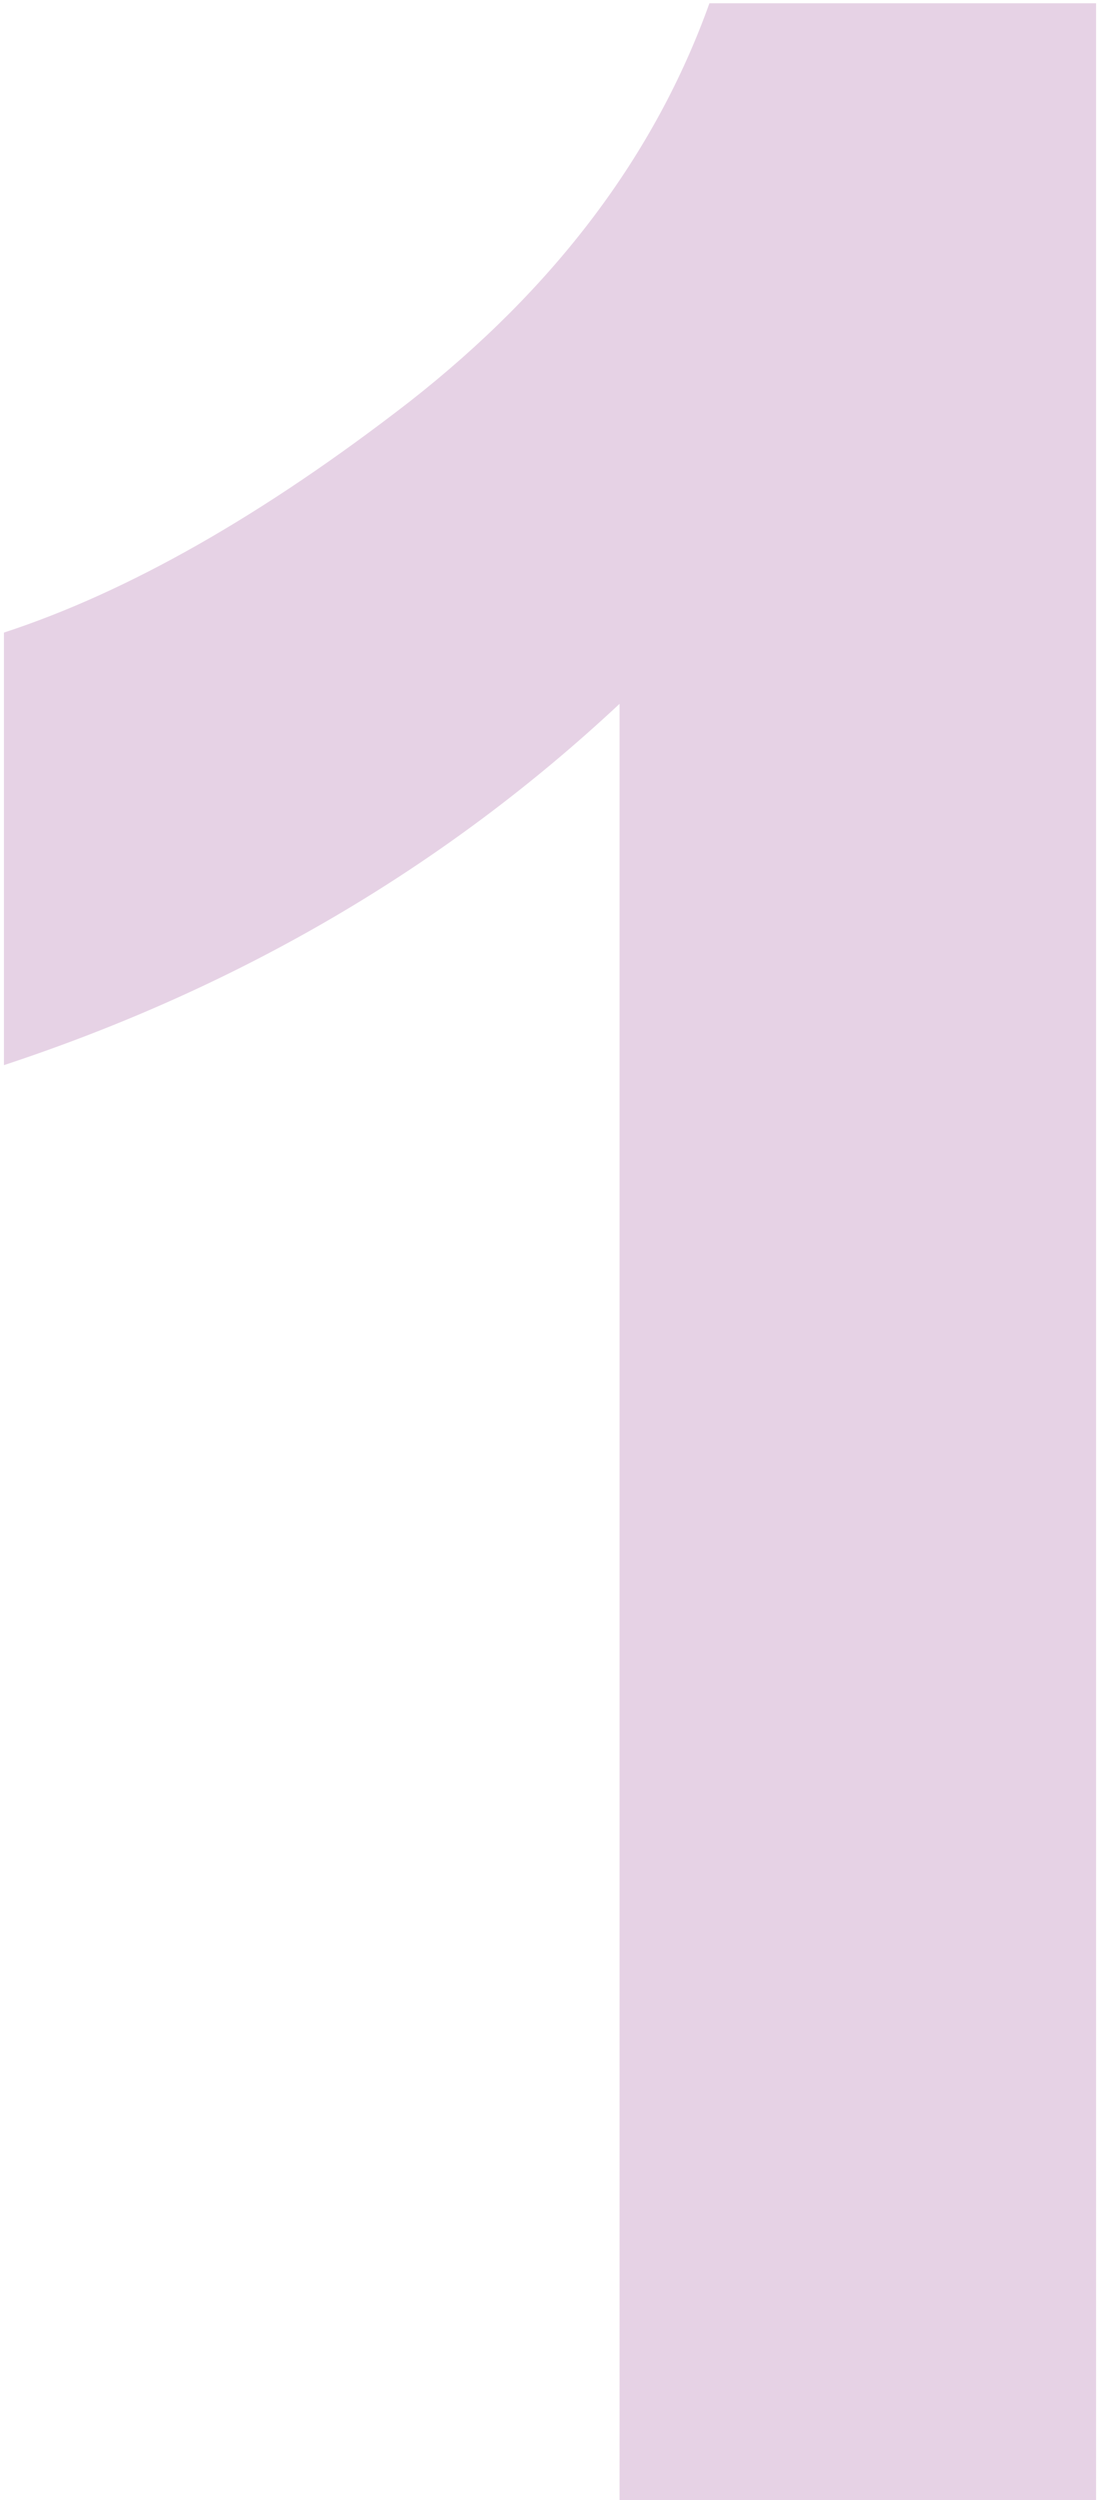
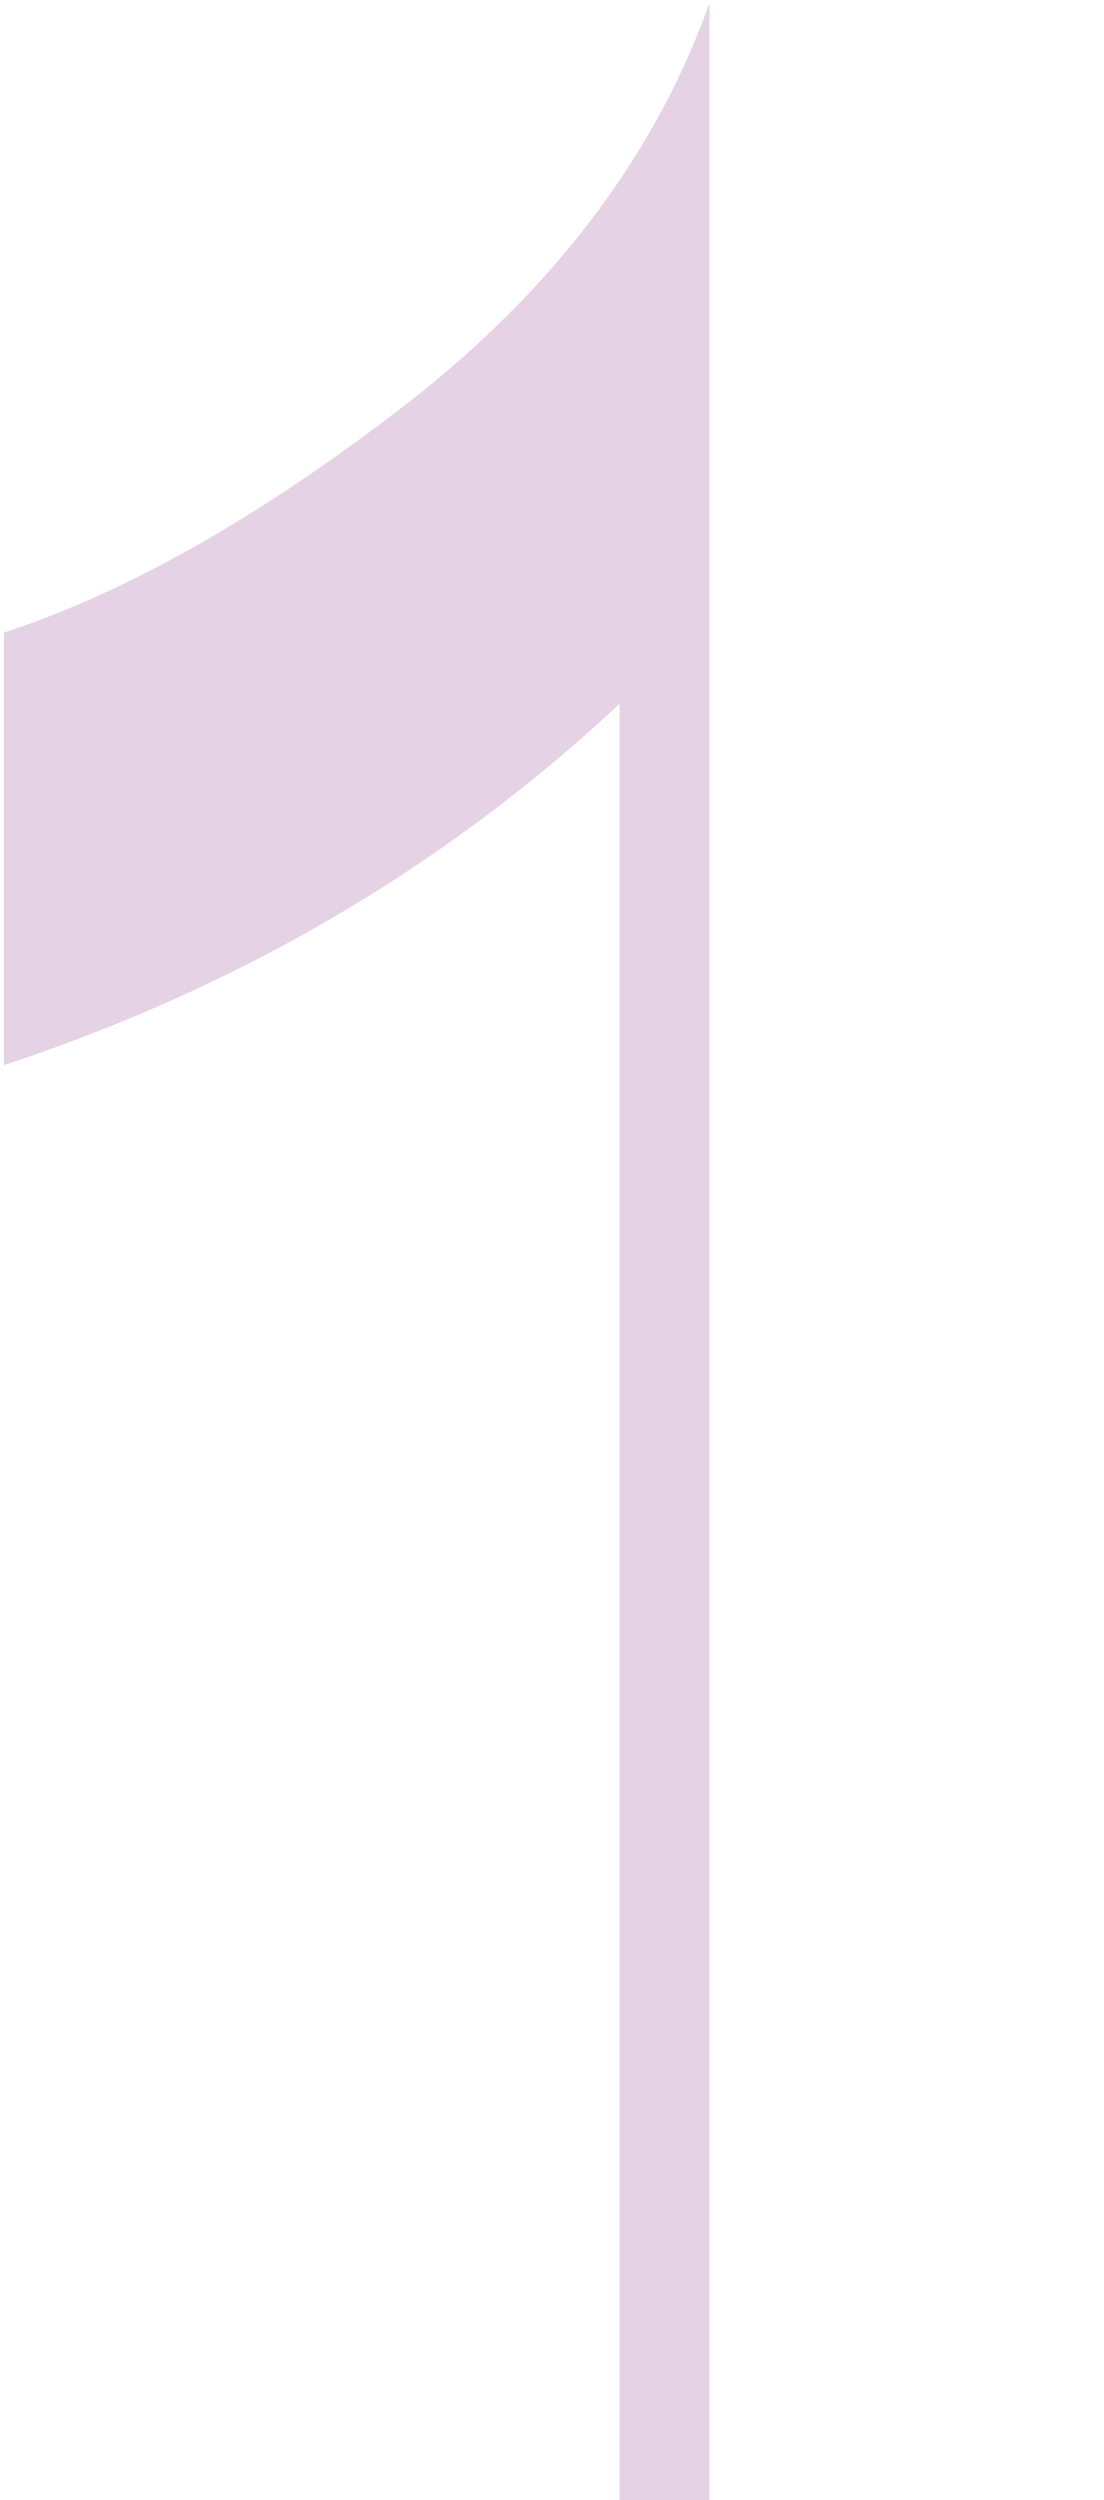
<svg xmlns="http://www.w3.org/2000/svg" width="106" height="240" viewBox="0 0 106 240" fill="none">
-   <path d="M105.241 240H59.486V67.563C42.769 83.195 23.066 94.756 0.378 102.246V60.724C12.319 56.816 25.291 49.435 39.295 38.579C53.298 27.615 62.905 14.86 68.116 0.314H105.241V240Z" fill="#E6D2E5" />
+   <path d="M105.241 240H59.486V67.563C42.769 83.195 23.066 94.756 0.378 102.246V60.724C12.319 56.816 25.291 49.435 39.295 38.579C53.298 27.615 62.905 14.86 68.116 0.314V240Z" fill="#E6D2E5" />
</svg>